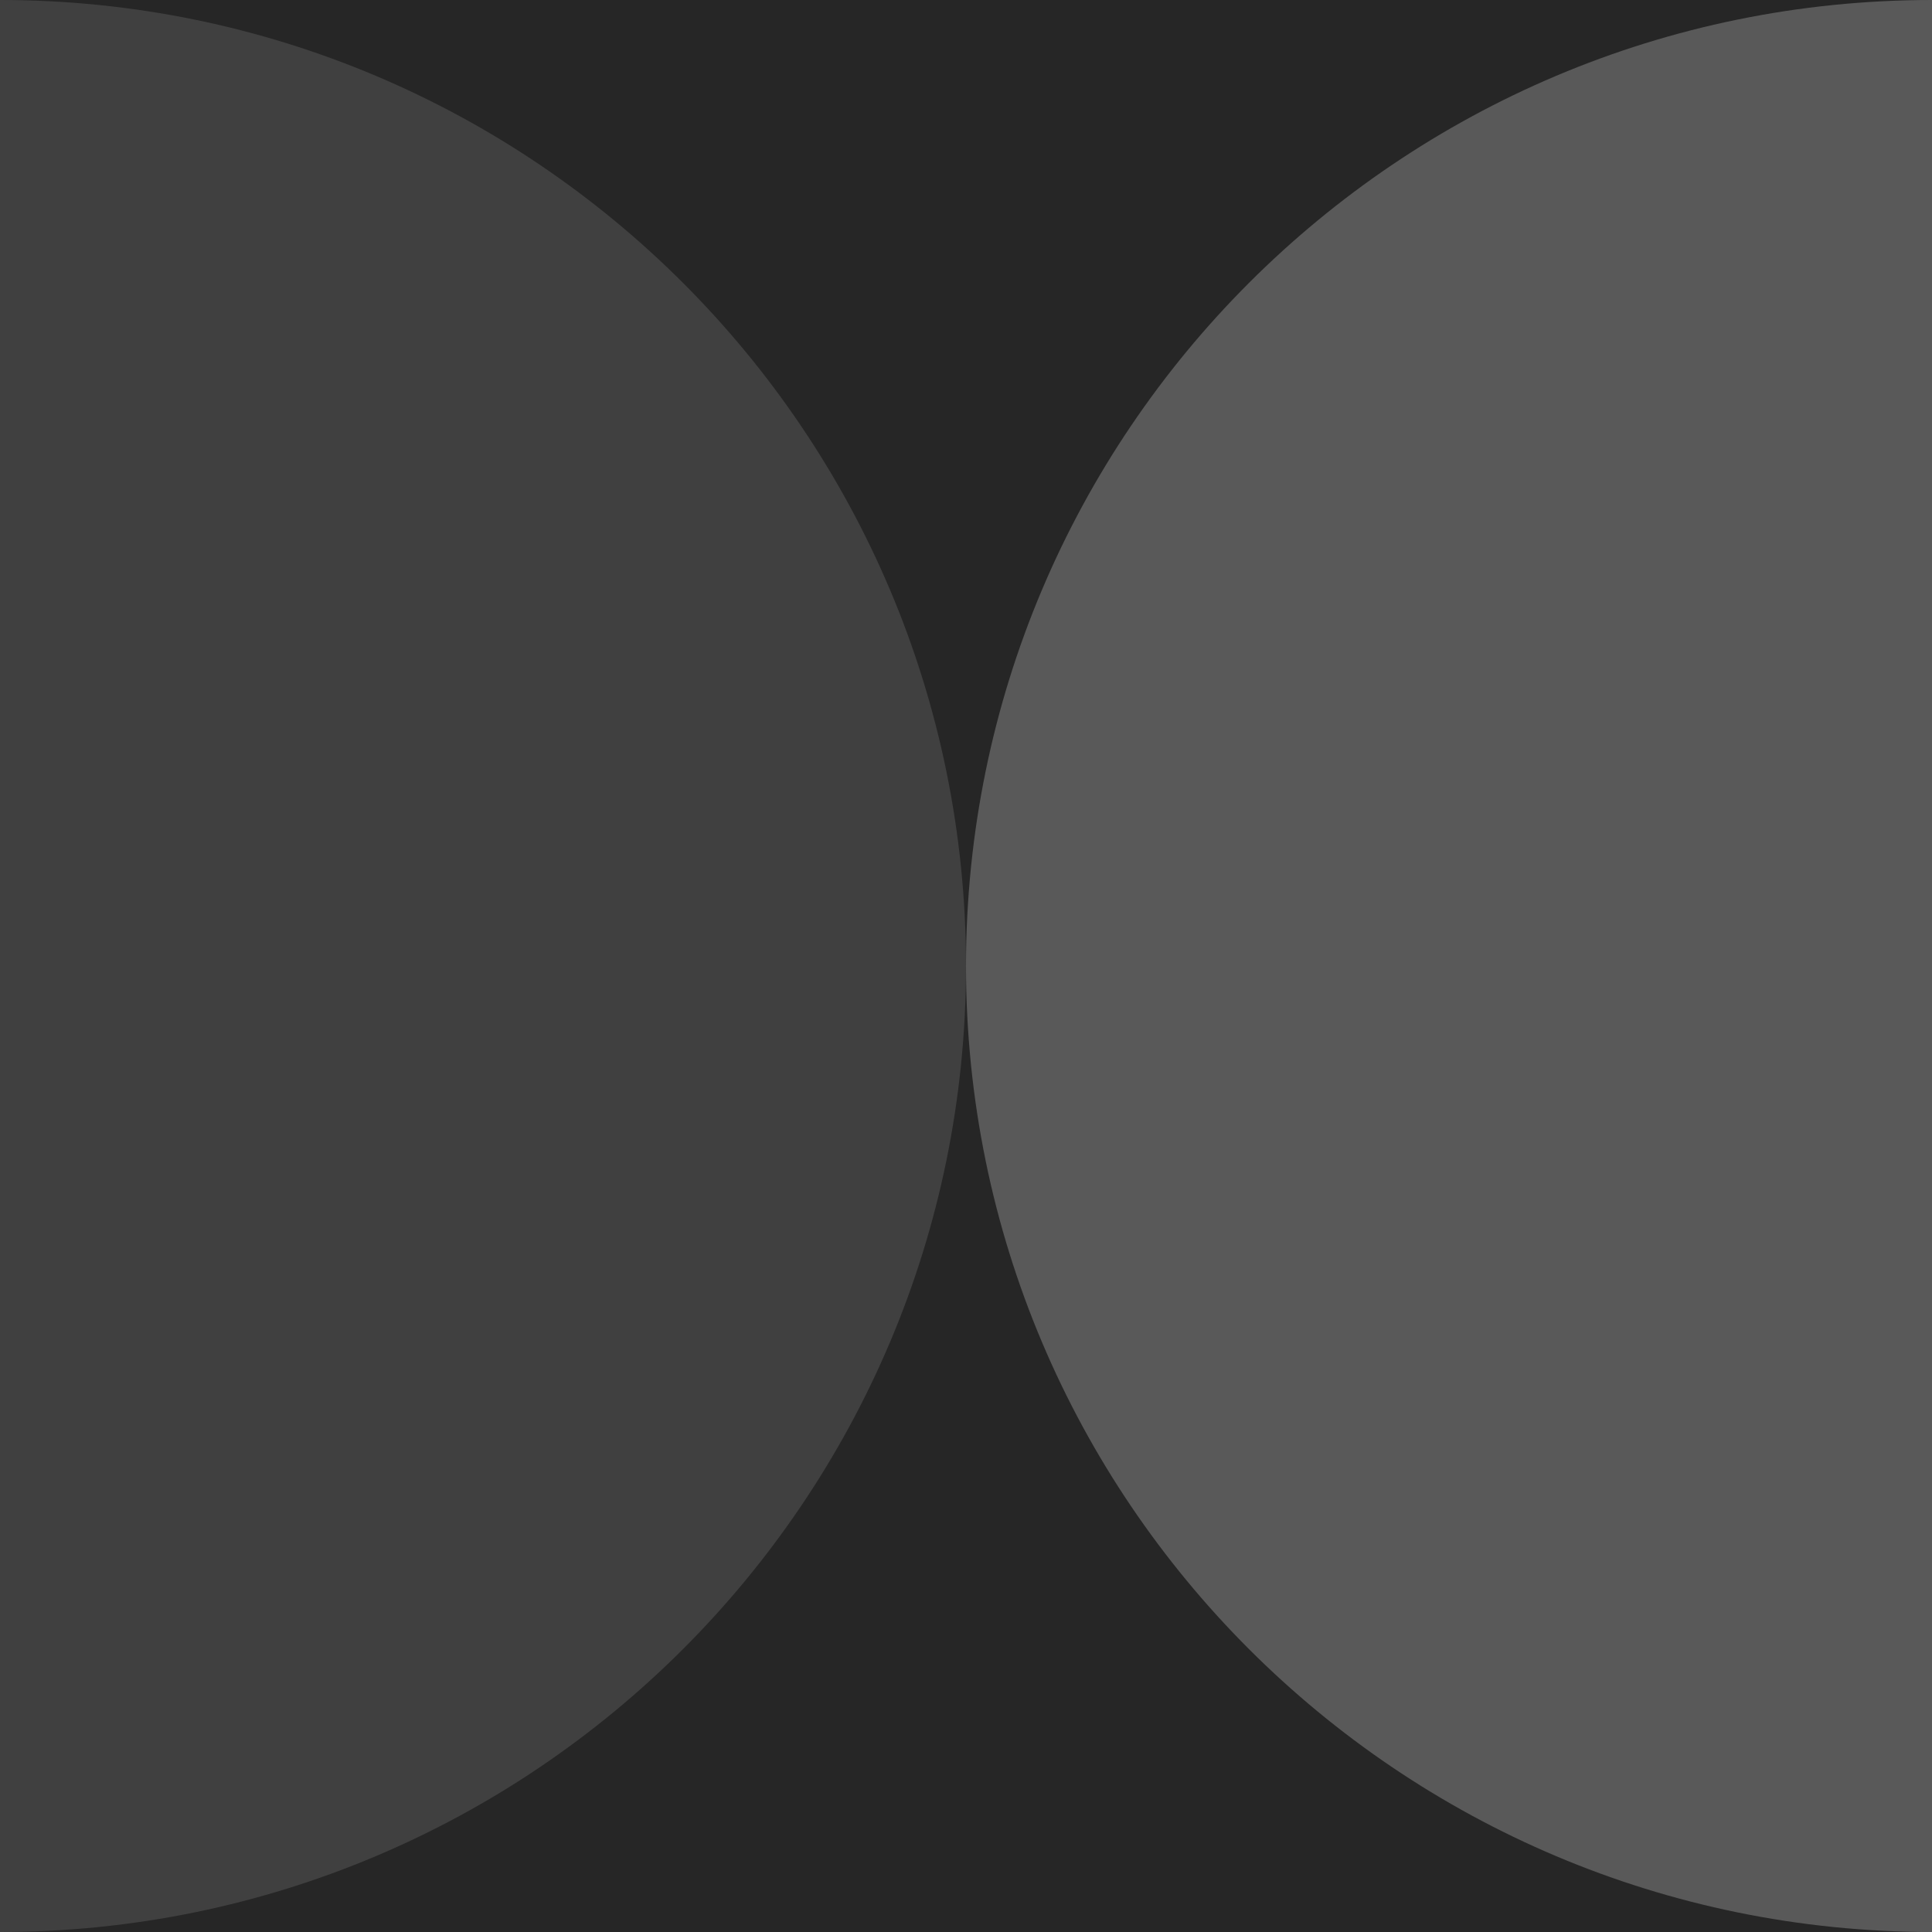
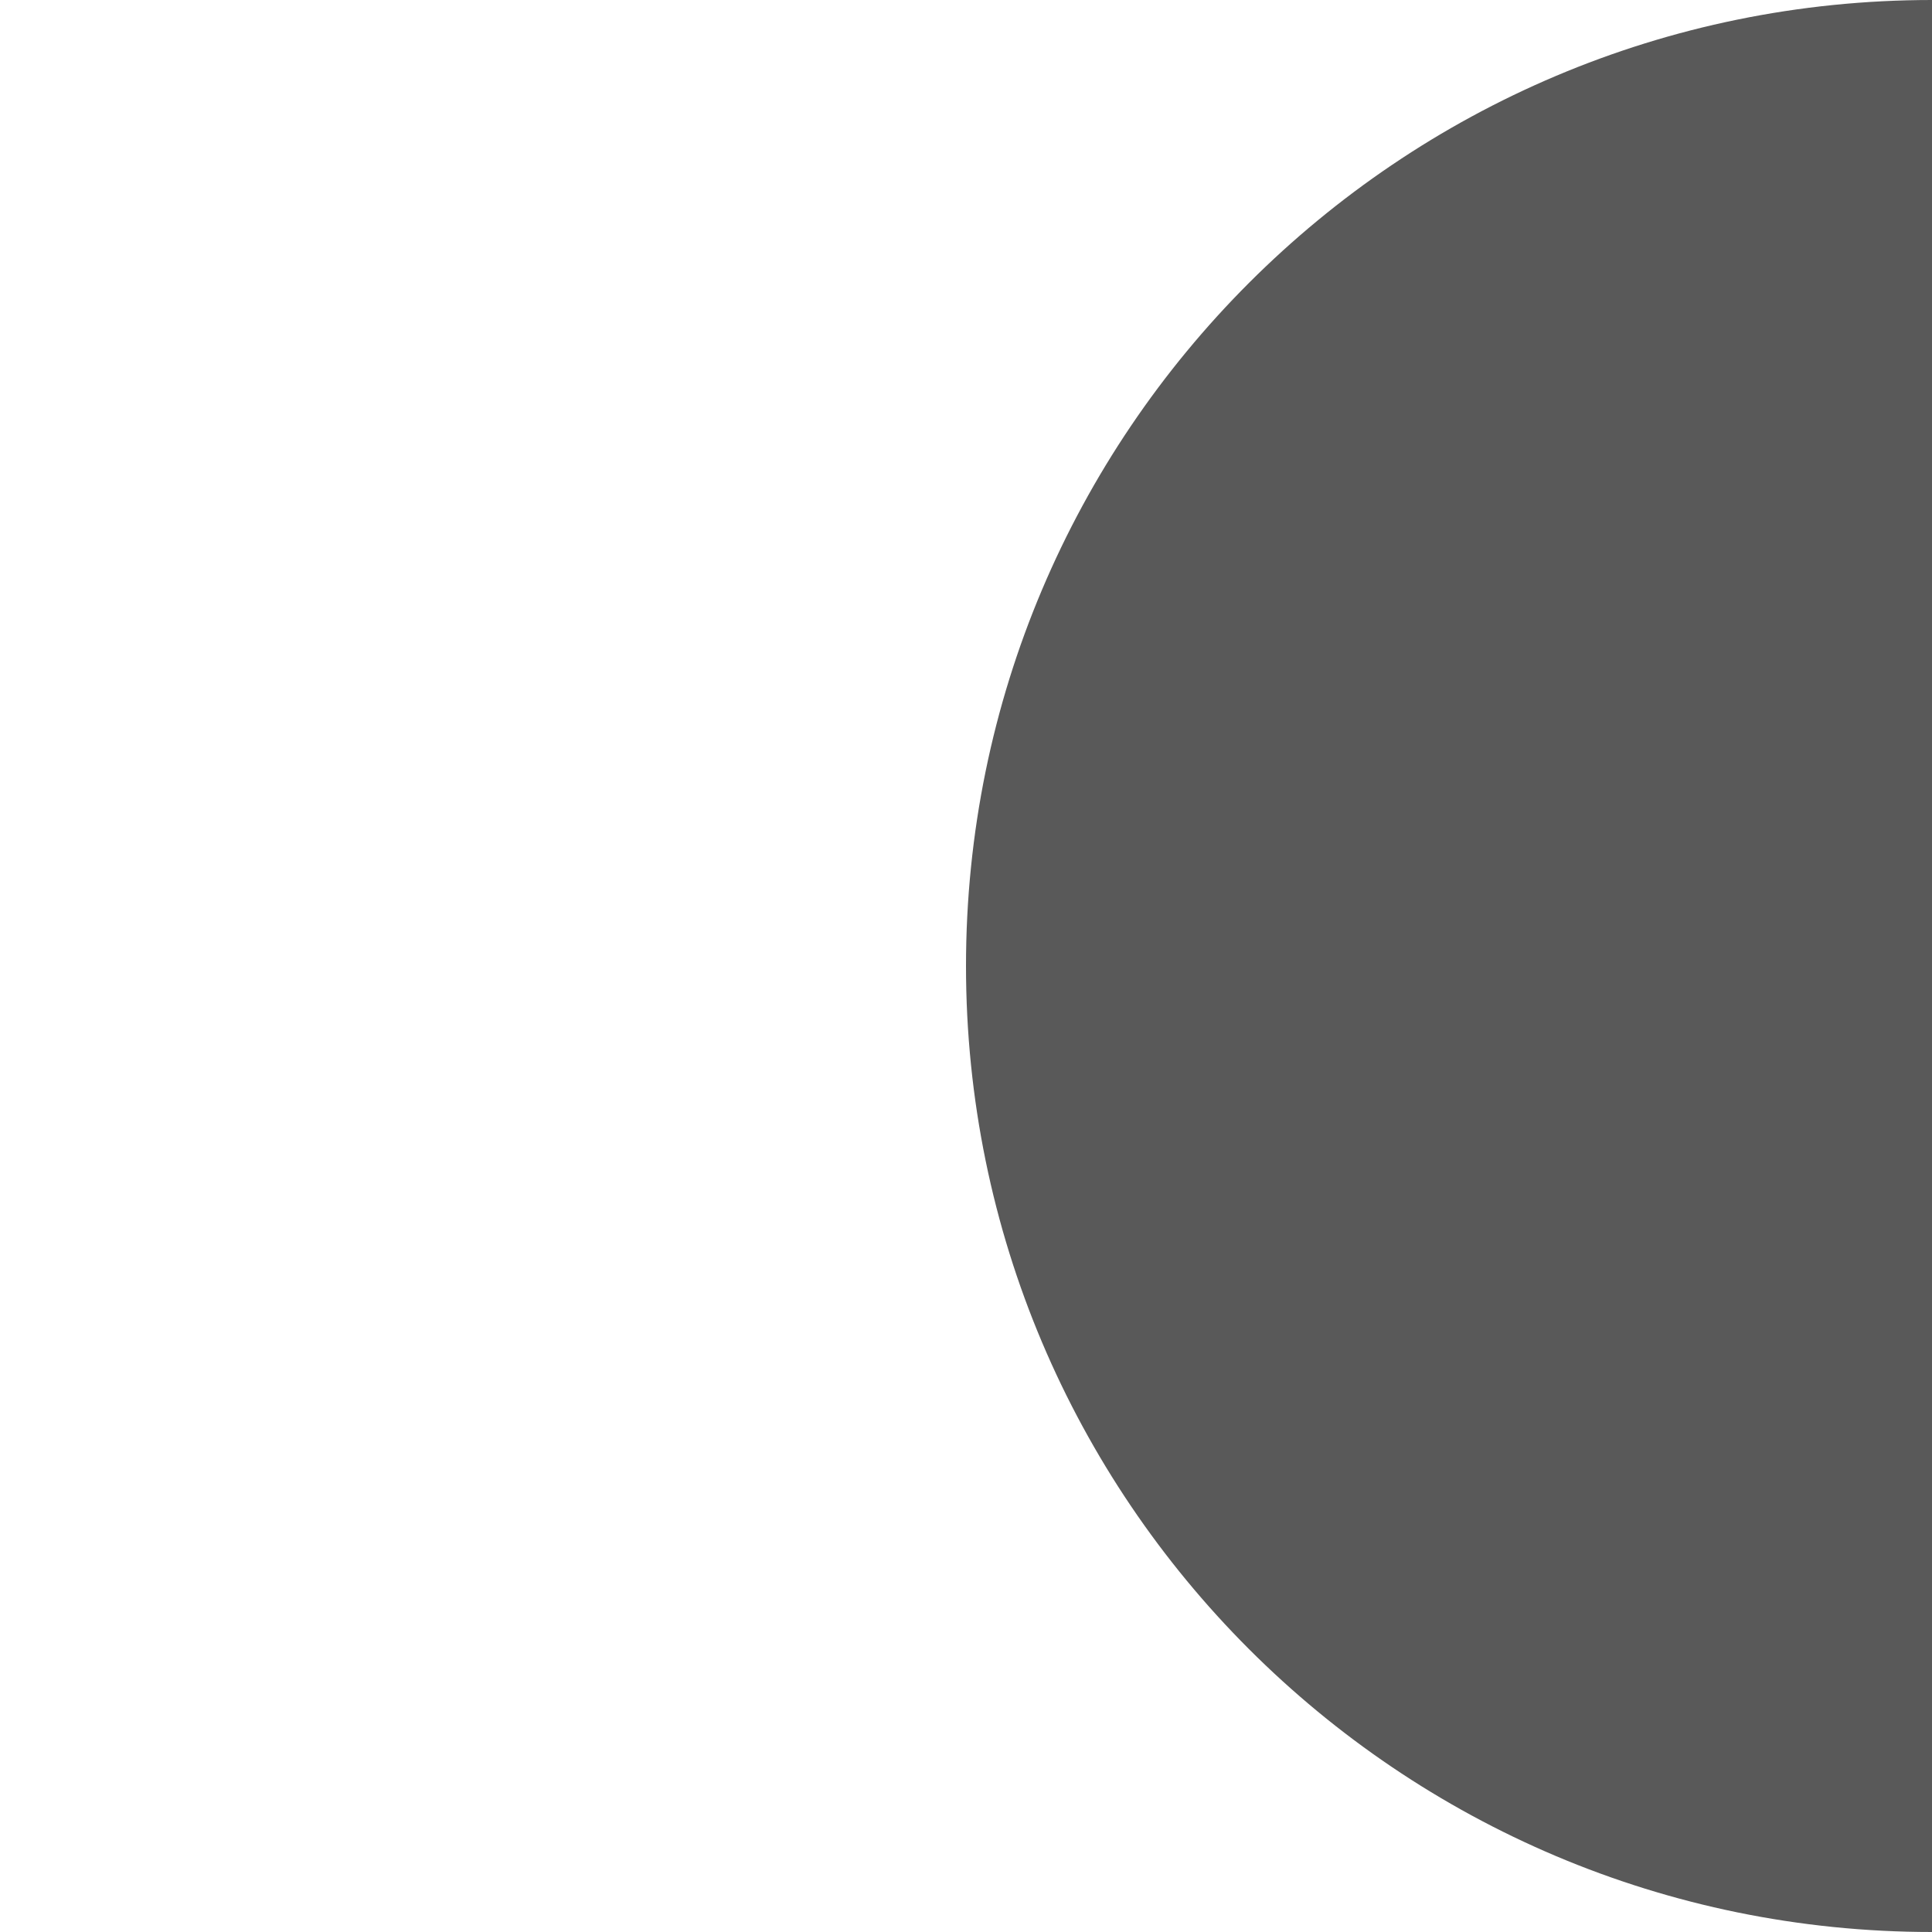
<svg xmlns="http://www.w3.org/2000/svg" width="64" height="64" viewBox="0 0 64 64" fill="none">
-   <rect width="64" height="64" fill="#262626" />
-   <path d="M32 32C32 49.673 17.673 64 0 64V0C17.673 0 32 14.327 32 32Z" fill="#404040" />
  <path d="M64 64C46.327 64 32 49.673 32 32C32 14.327 46.327 0 64 0V64Z" fill="#595959" />
</svg>